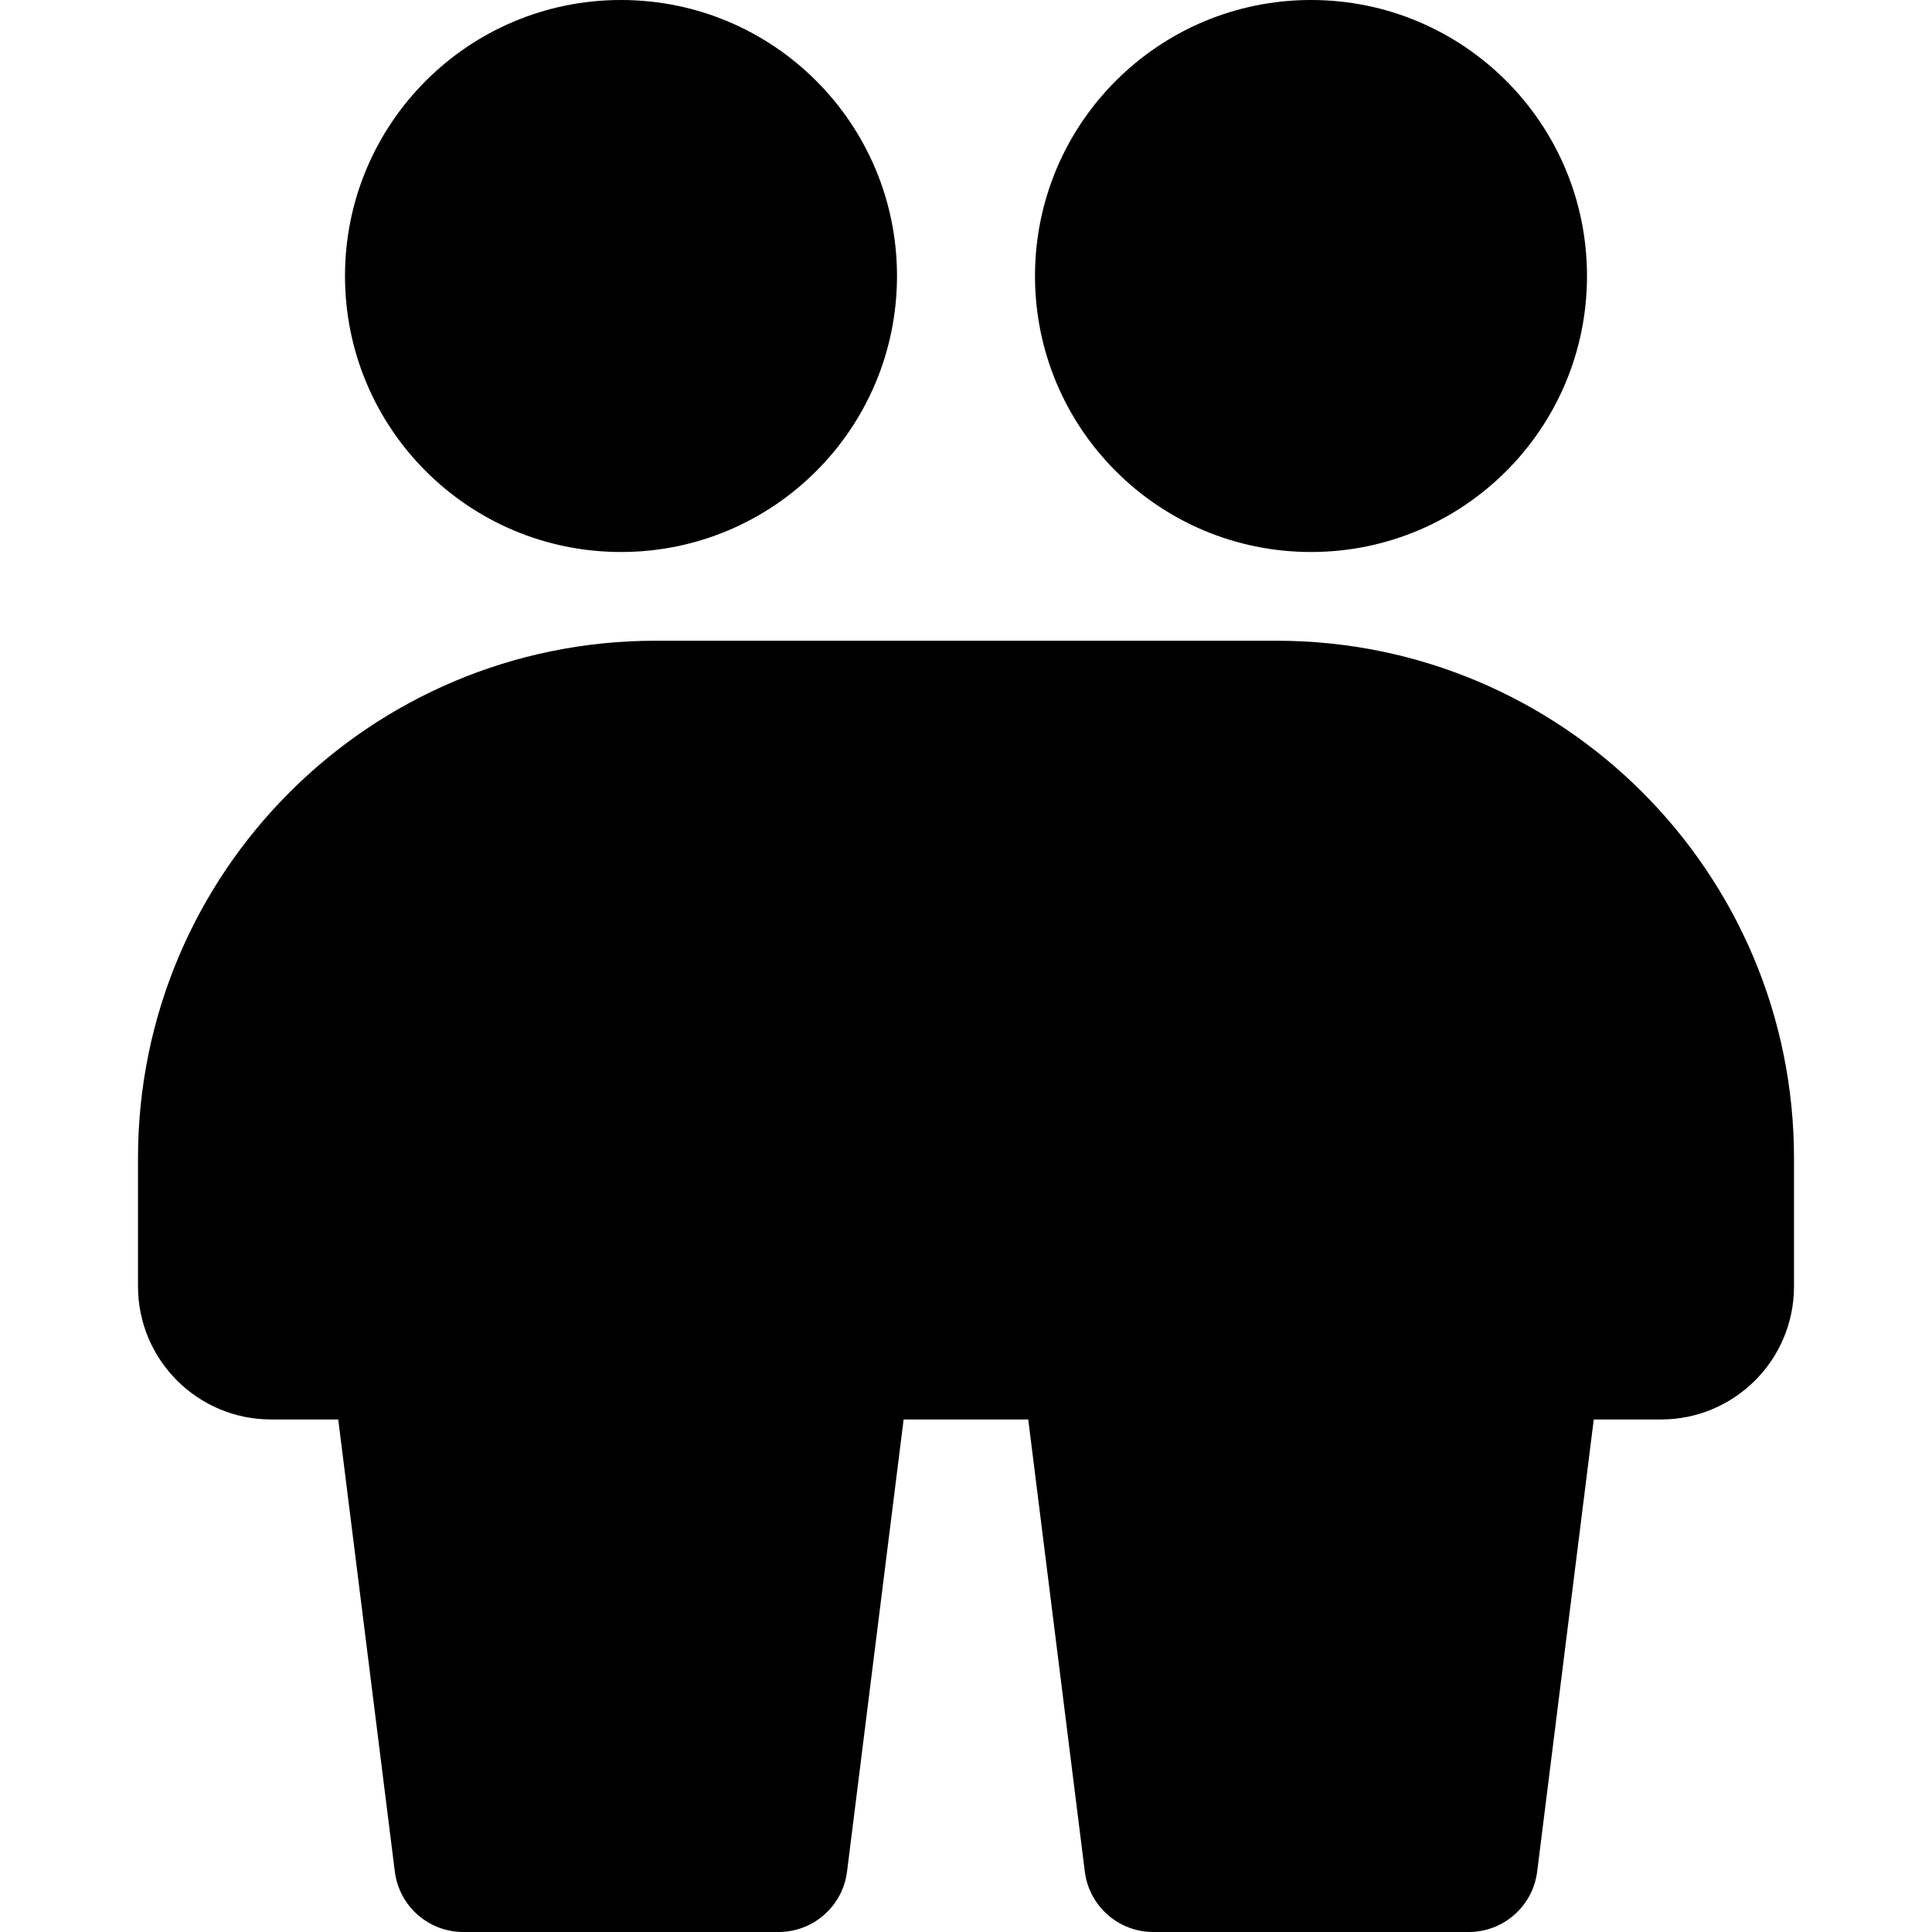
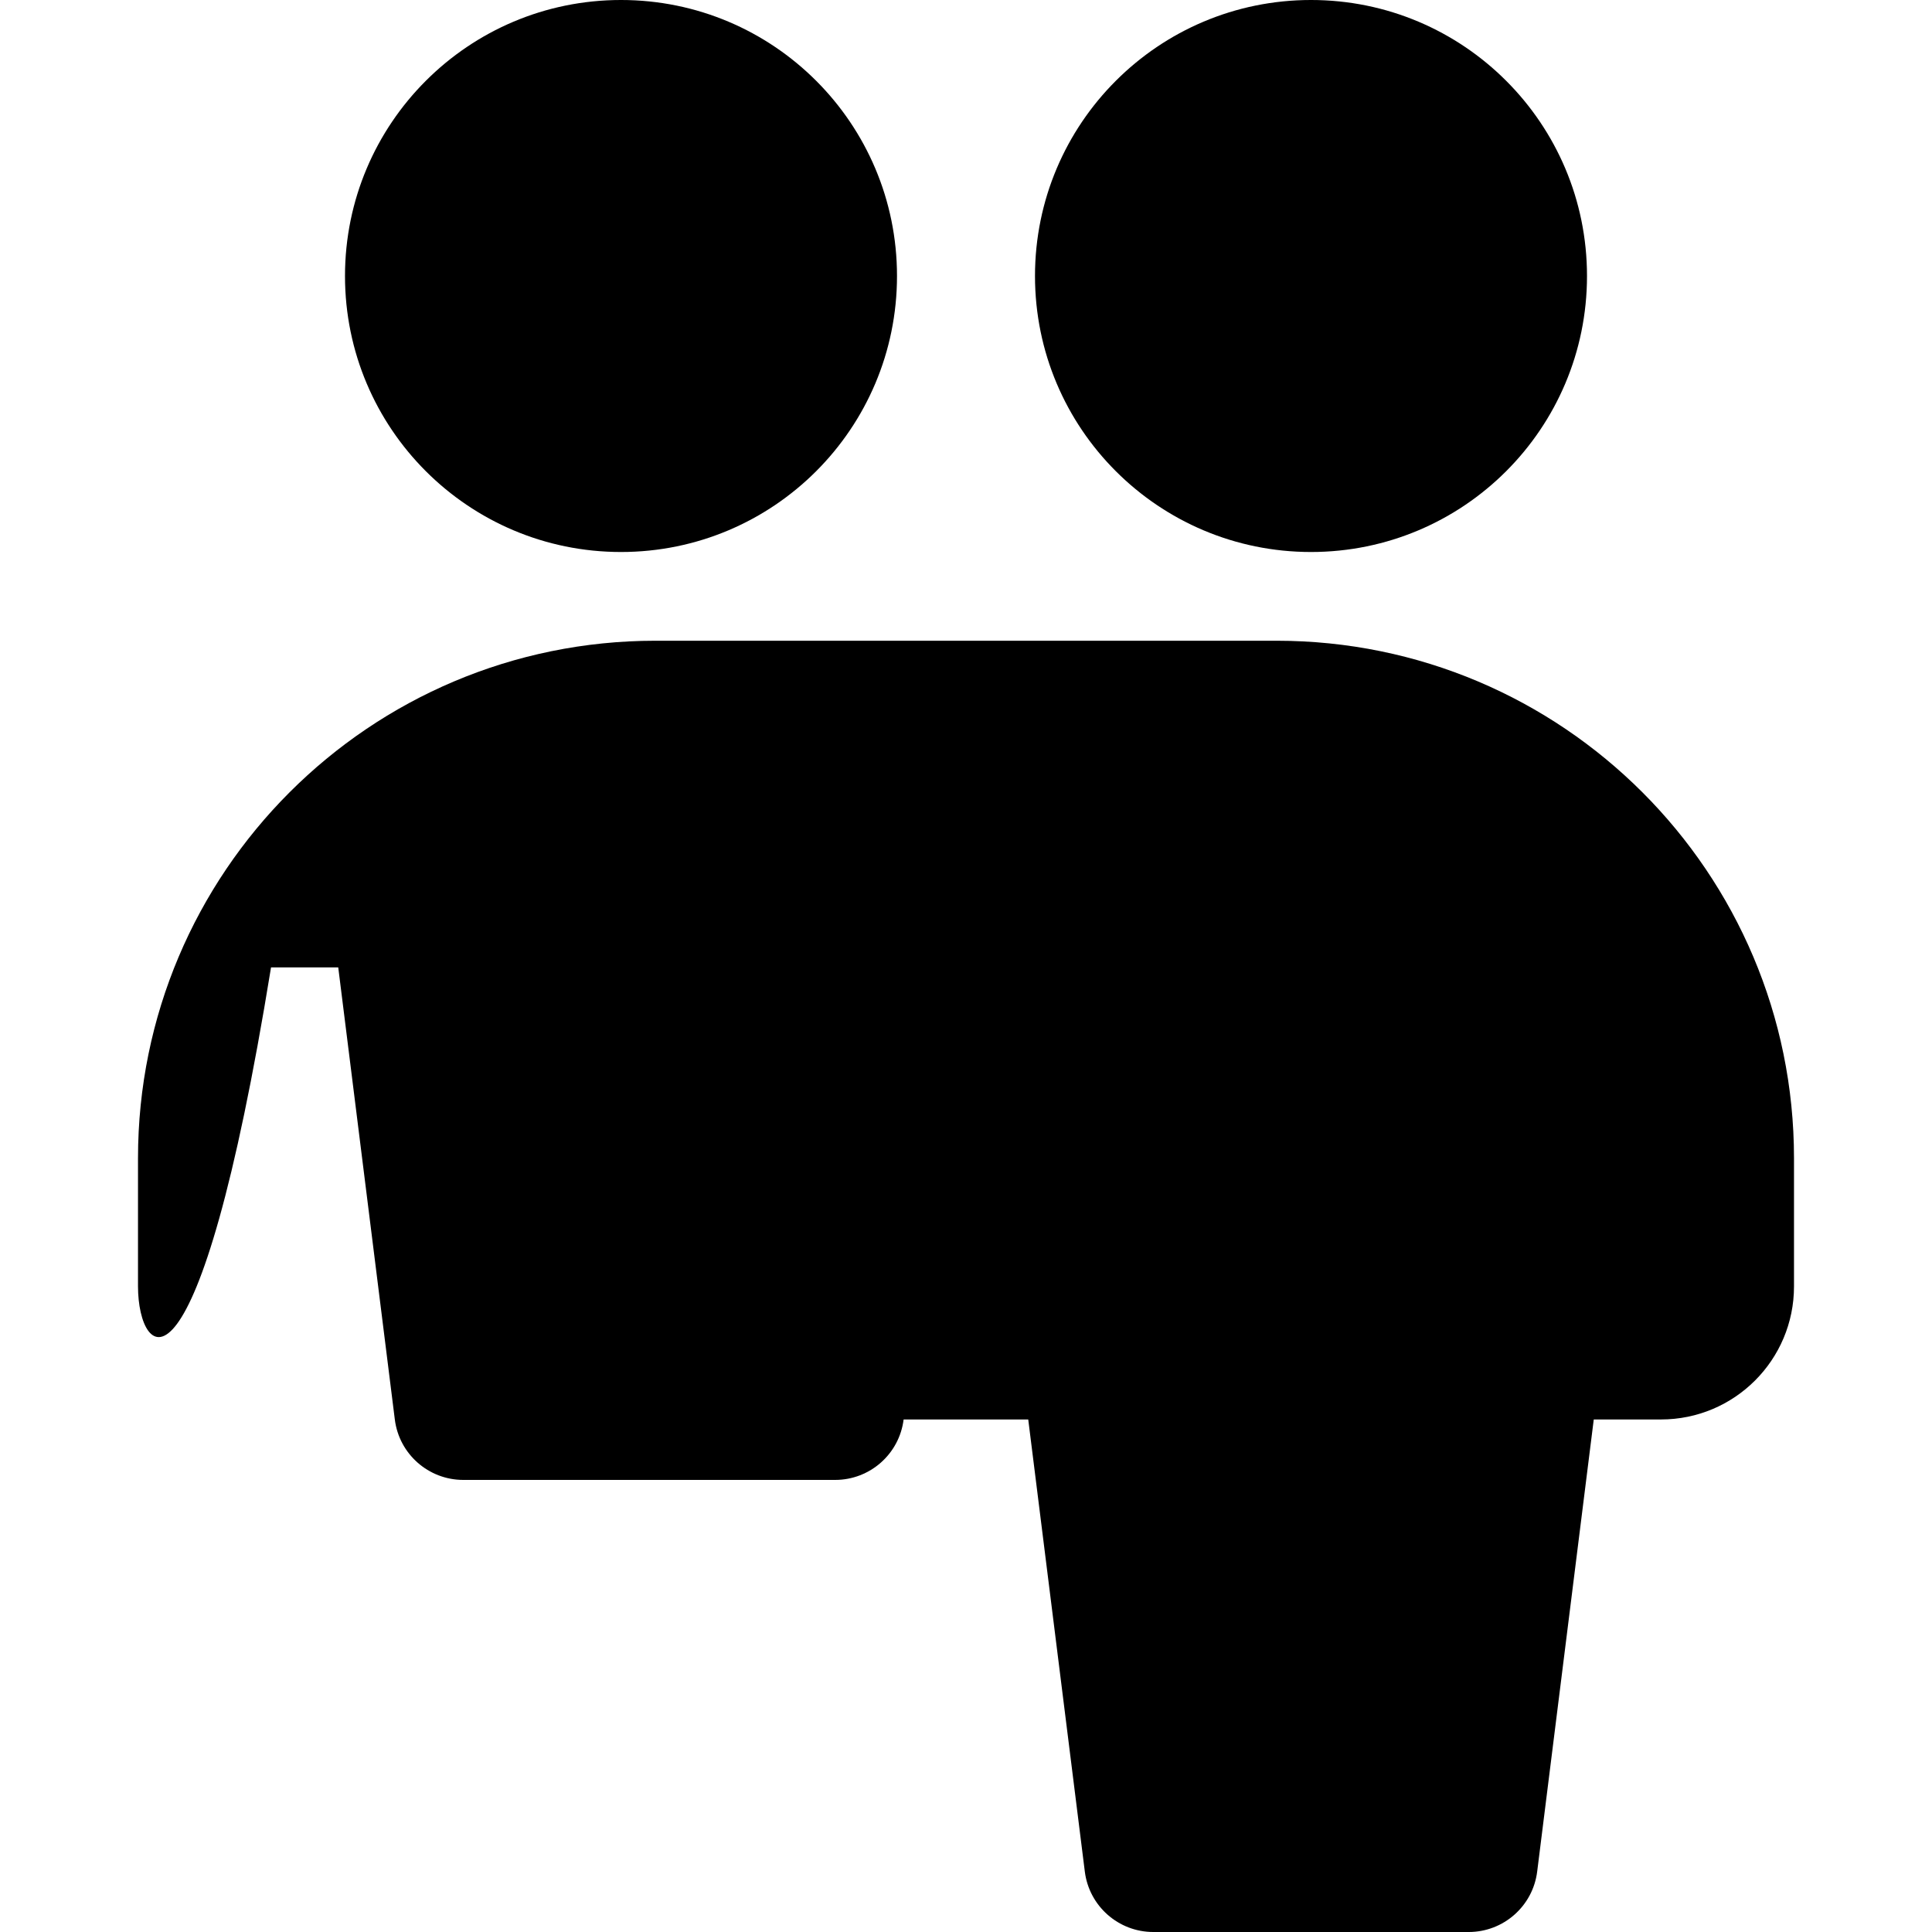
<svg xmlns="http://www.w3.org/2000/svg" id="User-Friendship-Group--Streamline-Core" viewBox="0 0 14 14" fill="none">
  <desc>User Friendship Group Streamline Icon: https://streamlinehq.com</desc>
  <g id="user-friendship-group">
-     <path stroke-width="1" clip-rule="evenodd" d="M4.5 4c1.105 0 2 -0.895 2 -2s-0.895 -2 -2 -2 -2 0.895 -2 2 0.895 2 2 2Zm5 0c1.105 0 2 -0.895 2 -2s-0.895 -2 -2 -2c-1.105 0 -2 0.895 -2 2s0.895 2 2 2ZM1 8.393c0 -2.071 1.679 -3.75 3.75 -3.75h4.5C11.321 4.643 13 6.322 13 8.393v0.929c0 0.533 -0.432 0.964 -0.964 0.964h-0.487l-0.41 3.276c-0.031 0.25 -0.244 0.438 -0.496 0.438H8.357c-0.252 0 -0.465 -0.188 -0.496 -0.438l-0.41 -3.276h-0.903l-0.41 3.276c-0.031 0.25 -0.244 0.438 -0.496 0.438H3.357c-0.252 0 -0.465 -0.188 -0.496 -0.438l-0.41 -3.276h-0.487C1.432 10.286 1 9.854 1 9.321V8.393Z" fill-rule="evenodd" fill="#000000" id="Union" />
+     <path stroke-width="1" clip-rule="evenodd" d="M4.5 4c1.105 0 2 -0.895 2 -2s-0.895 -2 -2 -2 -2 0.895 -2 2 0.895 2 2 2Zm5 0c1.105 0 2 -0.895 2 -2s-0.895 -2 -2 -2c-1.105 0 -2 0.895 -2 2s0.895 2 2 2ZM1 8.393c0 -2.071 1.679 -3.75 3.75 -3.75h4.5C11.321 4.643 13 6.322 13 8.393v0.929c0 0.533 -0.432 0.964 -0.964 0.964h-0.487l-0.41 3.276c-0.031 0.25 -0.244 0.438 -0.496 0.438H8.357c-0.252 0 -0.465 -0.188 -0.496 -0.438l-0.41 -3.276h-0.903c-0.031 0.25 -0.244 0.438 -0.496 0.438H3.357c-0.252 0 -0.465 -0.188 -0.496 -0.438l-0.41 -3.276h-0.487C1.432 10.286 1 9.854 1 9.321V8.393Z" fill-rule="evenodd" fill="#000000" id="Union" />
  </g>
</svg>